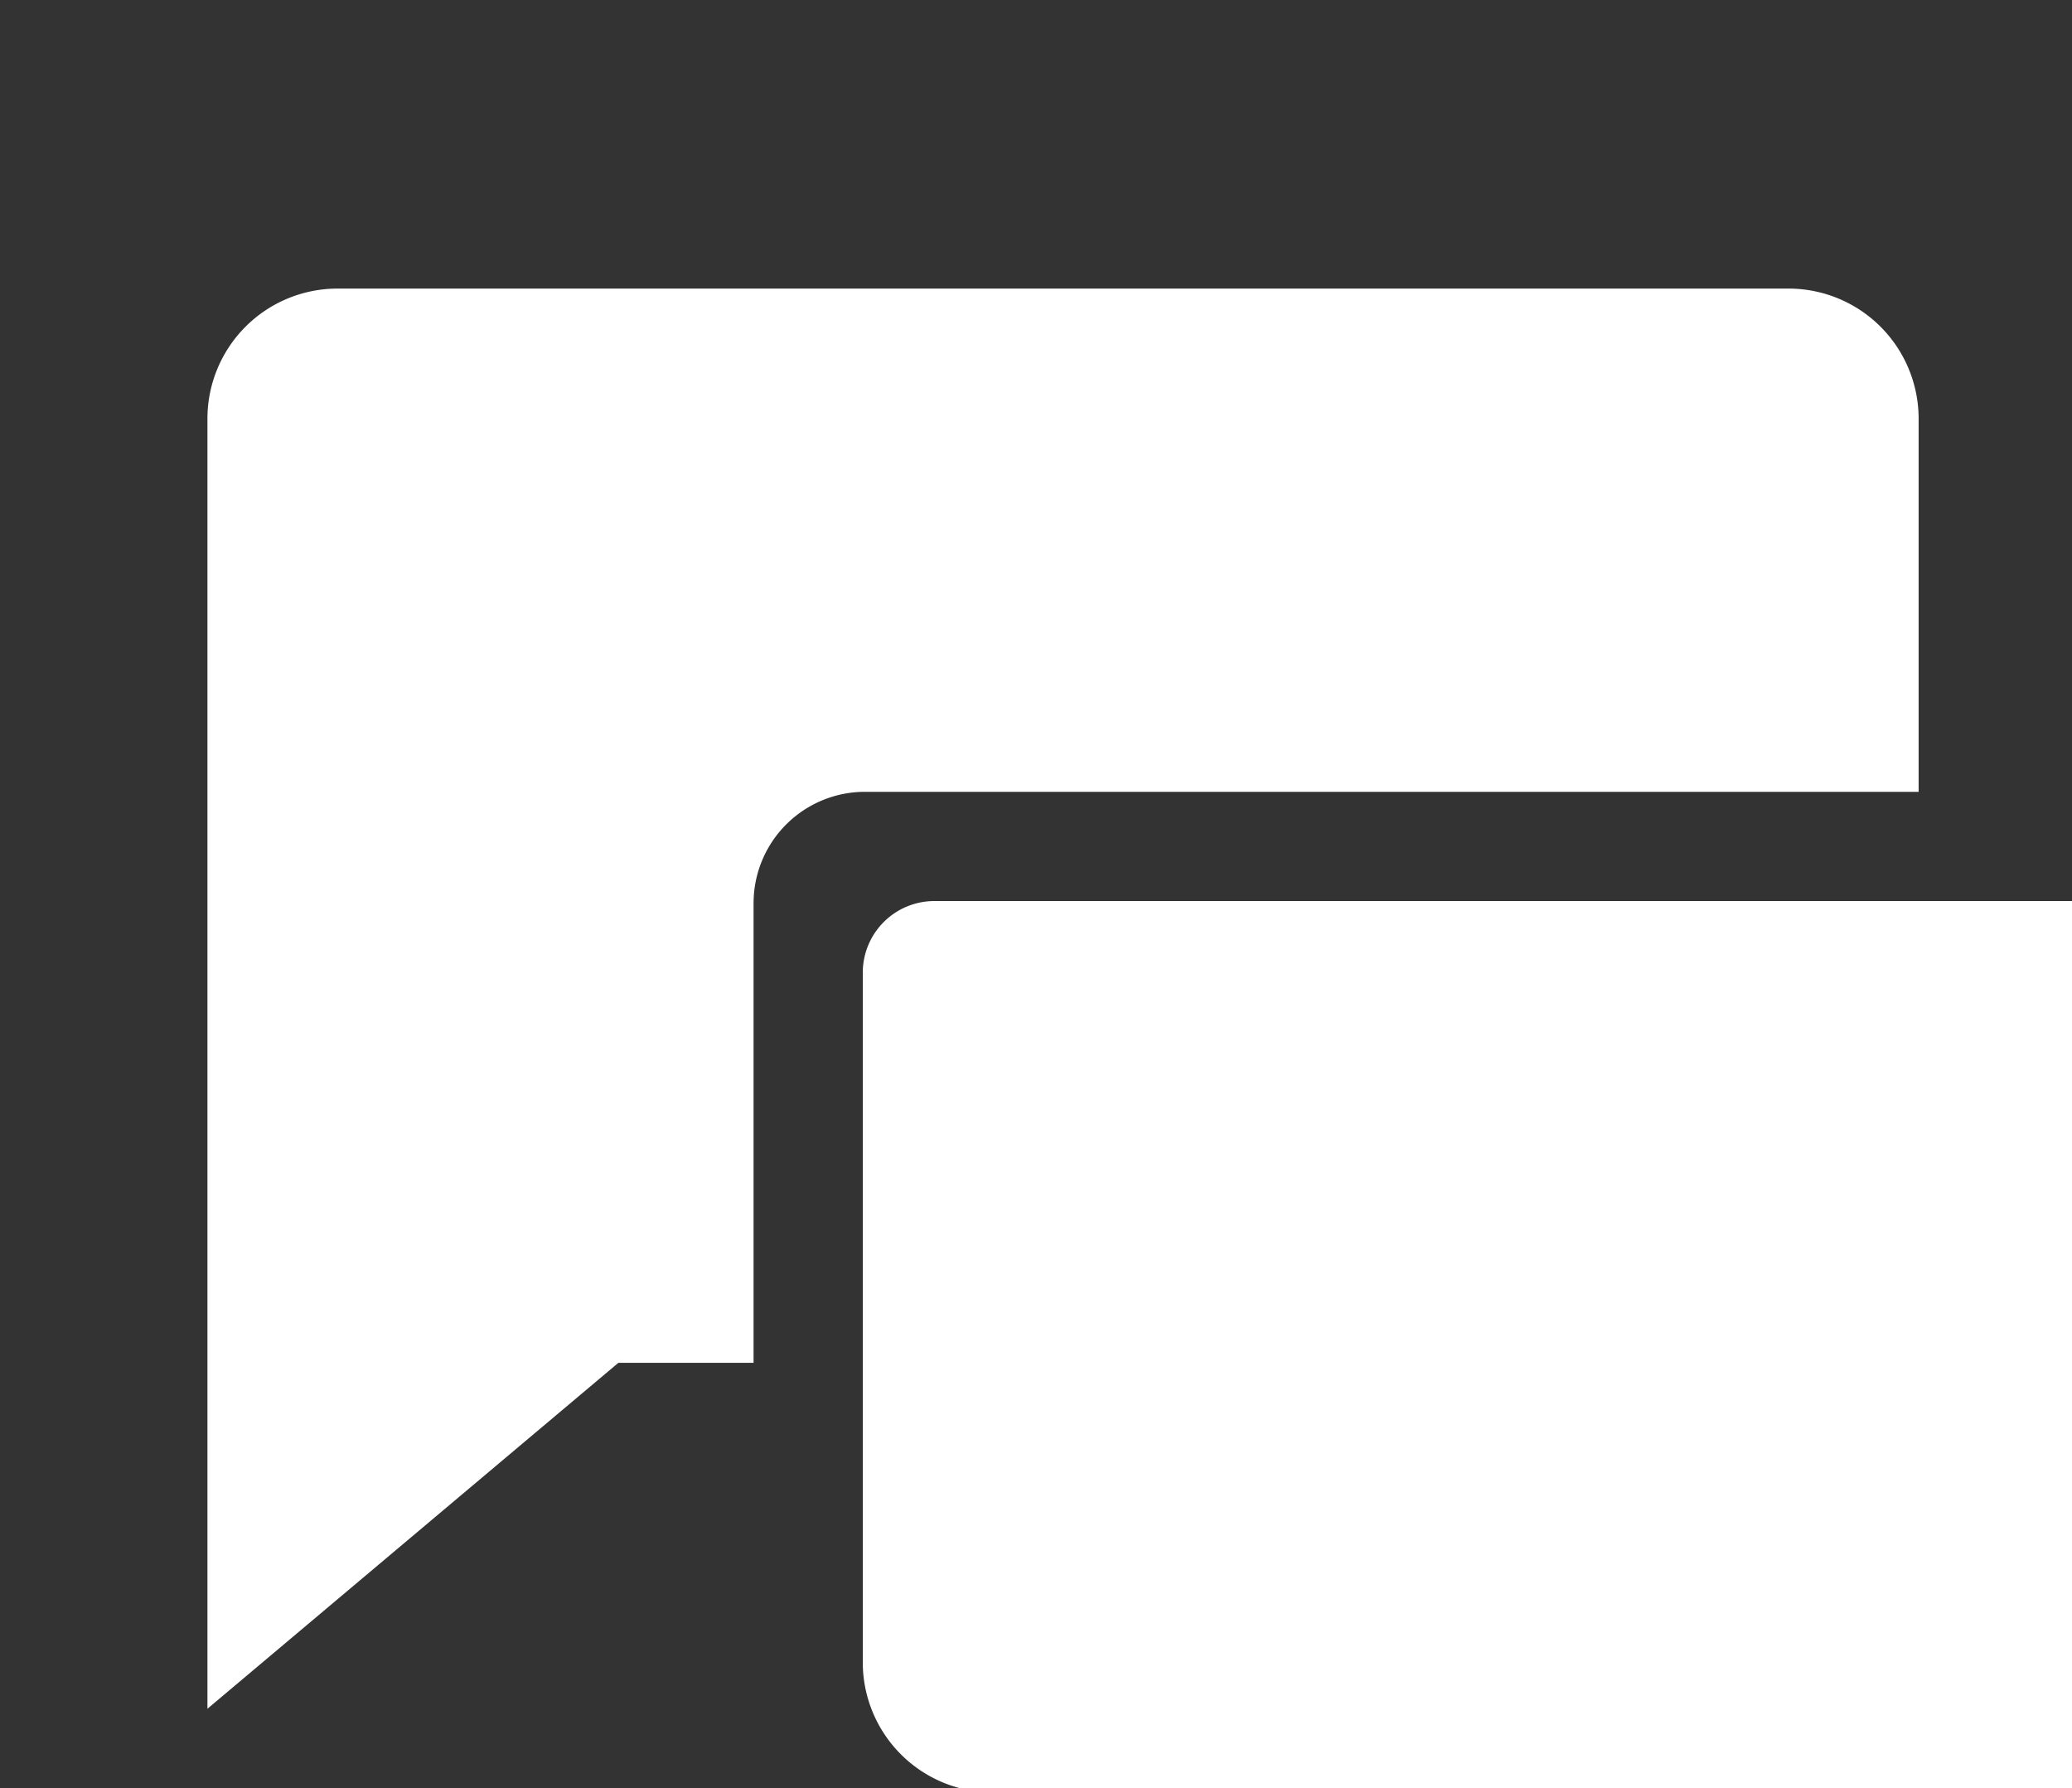
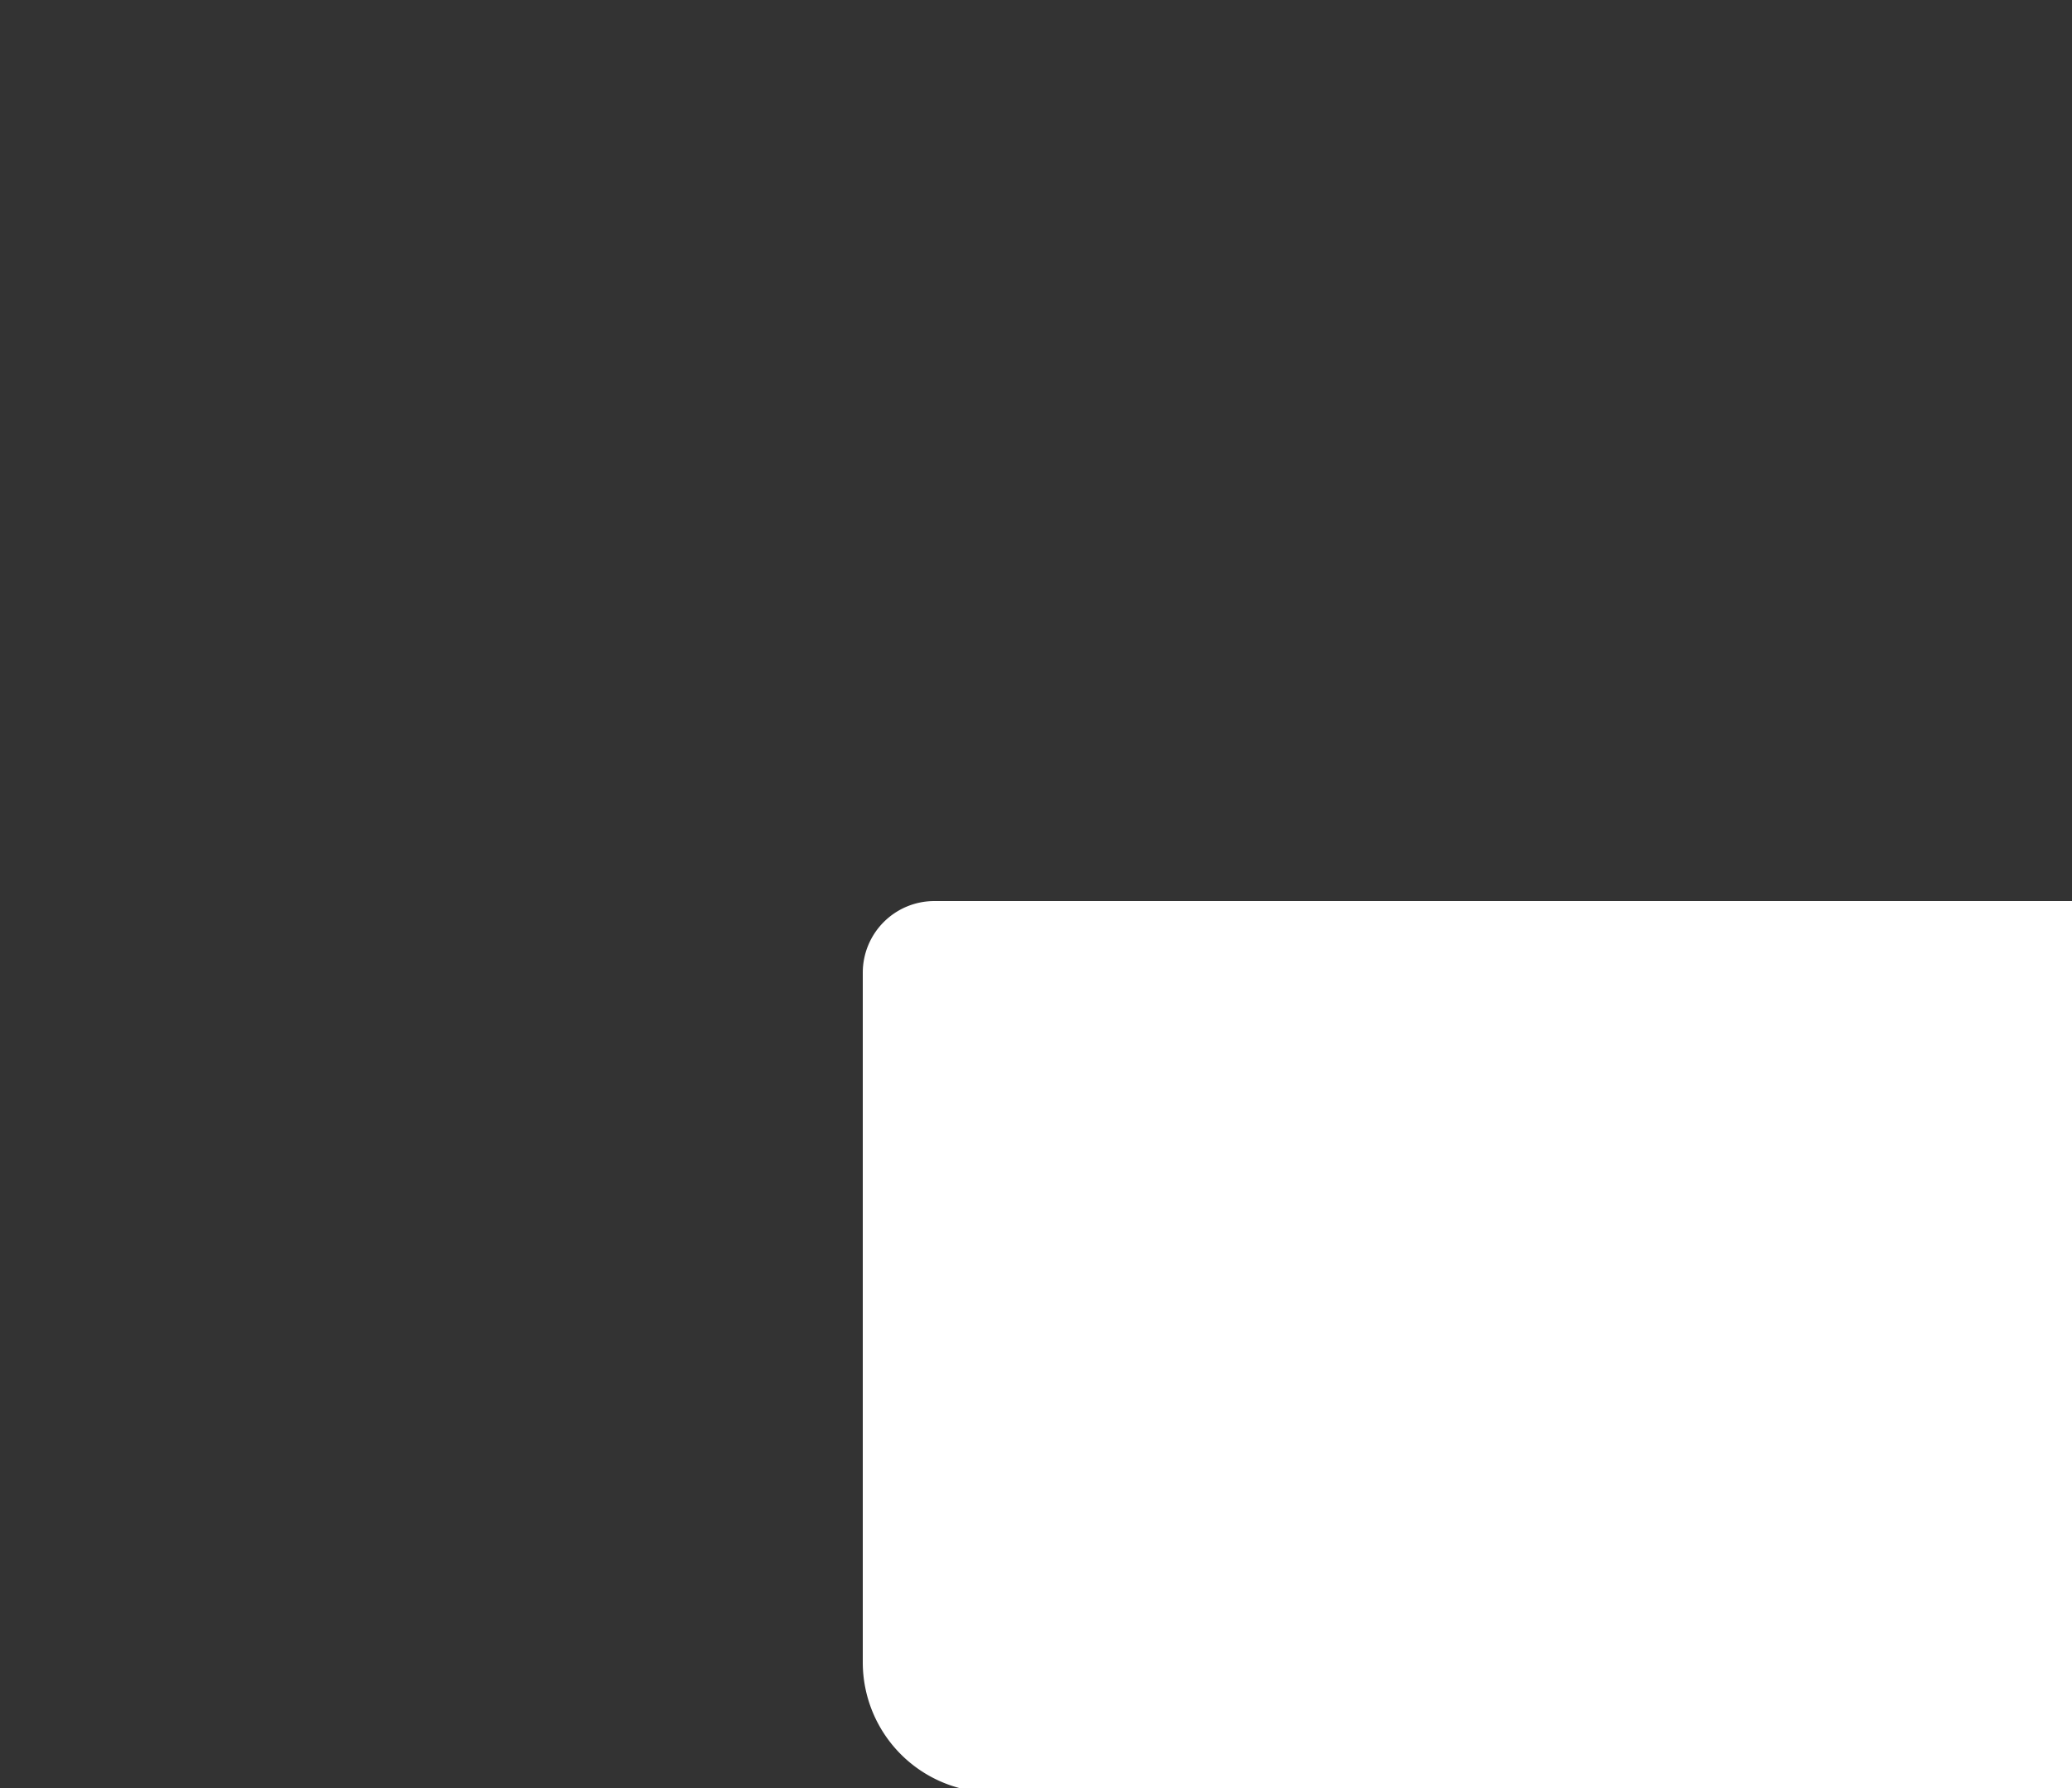
<svg xmlns="http://www.w3.org/2000/svg" xmlns:ns1="http://www.inkscape.org/namespaces/inkscape" xmlns:ns2="http://sodipodi.sourceforge.net/DTD/sodipodi-0.dtd" width="16.933mm" height="14.611mm" viewBox="0 0 16.933 14.611" version="1.1" id="svg8" ns1:version="0.92.5 (2060ec1f9f, 2020-04-08)" ns2:docname="dialog.svg">
  <rect x="0" y="0" width="16.933" height="14.611" fill="#333333" stroke="none" />
  <defs id="defs2" />
  <ns2:namedview id="base" pagecolor="#ffffff" bordercolor="#666666" borderopacity="1.0" ns1:pageopacity="0.0" ns1:pageshadow="2" ns1:zoom="10.24" ns1:cx="77.754683" ns1:cy="21.192796" ns1:document-units="mm" ns1:current-layer="layer1" showgrid="false" ns1:window-width="1848" ns1:window-height="1043" ns1:window-x="1992" ns1:window-y="0" ns1:window-maximized="1" />
  <g ns1:label="Layer 1" ns1:groupmode="layer" id="layer1" transform="translate(-4.538,-10.35)">
    <g transform="matrix(0.265,0,0,0.265,-1071.787,-1486.927)" id="Sandbox_icon_consulting">
-       <path d="m 4088.278,5674.517 h 32.494 v -11.506 a 4.012,4.012 0 0 0 -4.011,-4.011 h -44.749 a 4.012,4.012 0 0 0 -4.011,4.011 v 39.778 l 12.673,-10.666 h 4.169 v -14.171 a 3.435,3.435 0 0 1 3.435,-3.435 z" class="cls-3" data-name="Path 8" id="Path_8" ns1:connector-curvature="0" style="fill:#ffffff" />
      <path transform="translate(-15.789,-14.754)" d="m 4108.011,5720.124 h 29.262 l 10.516,8.851 v -32.325 a 4.01,4.01 0 0 0 -4.011,-4.011 h -37.57 a 2.208,2.208 0 0 0 -2.208,2.208 v 21.266 a 4.012,4.012 0 0 0 4.011,4.011 z" class="cls-3" data-name="Path 9" id="Path_9" ns1:connector-curvature="0" style="fill:#ffffff" />
    </g>
  </g>
</svg>